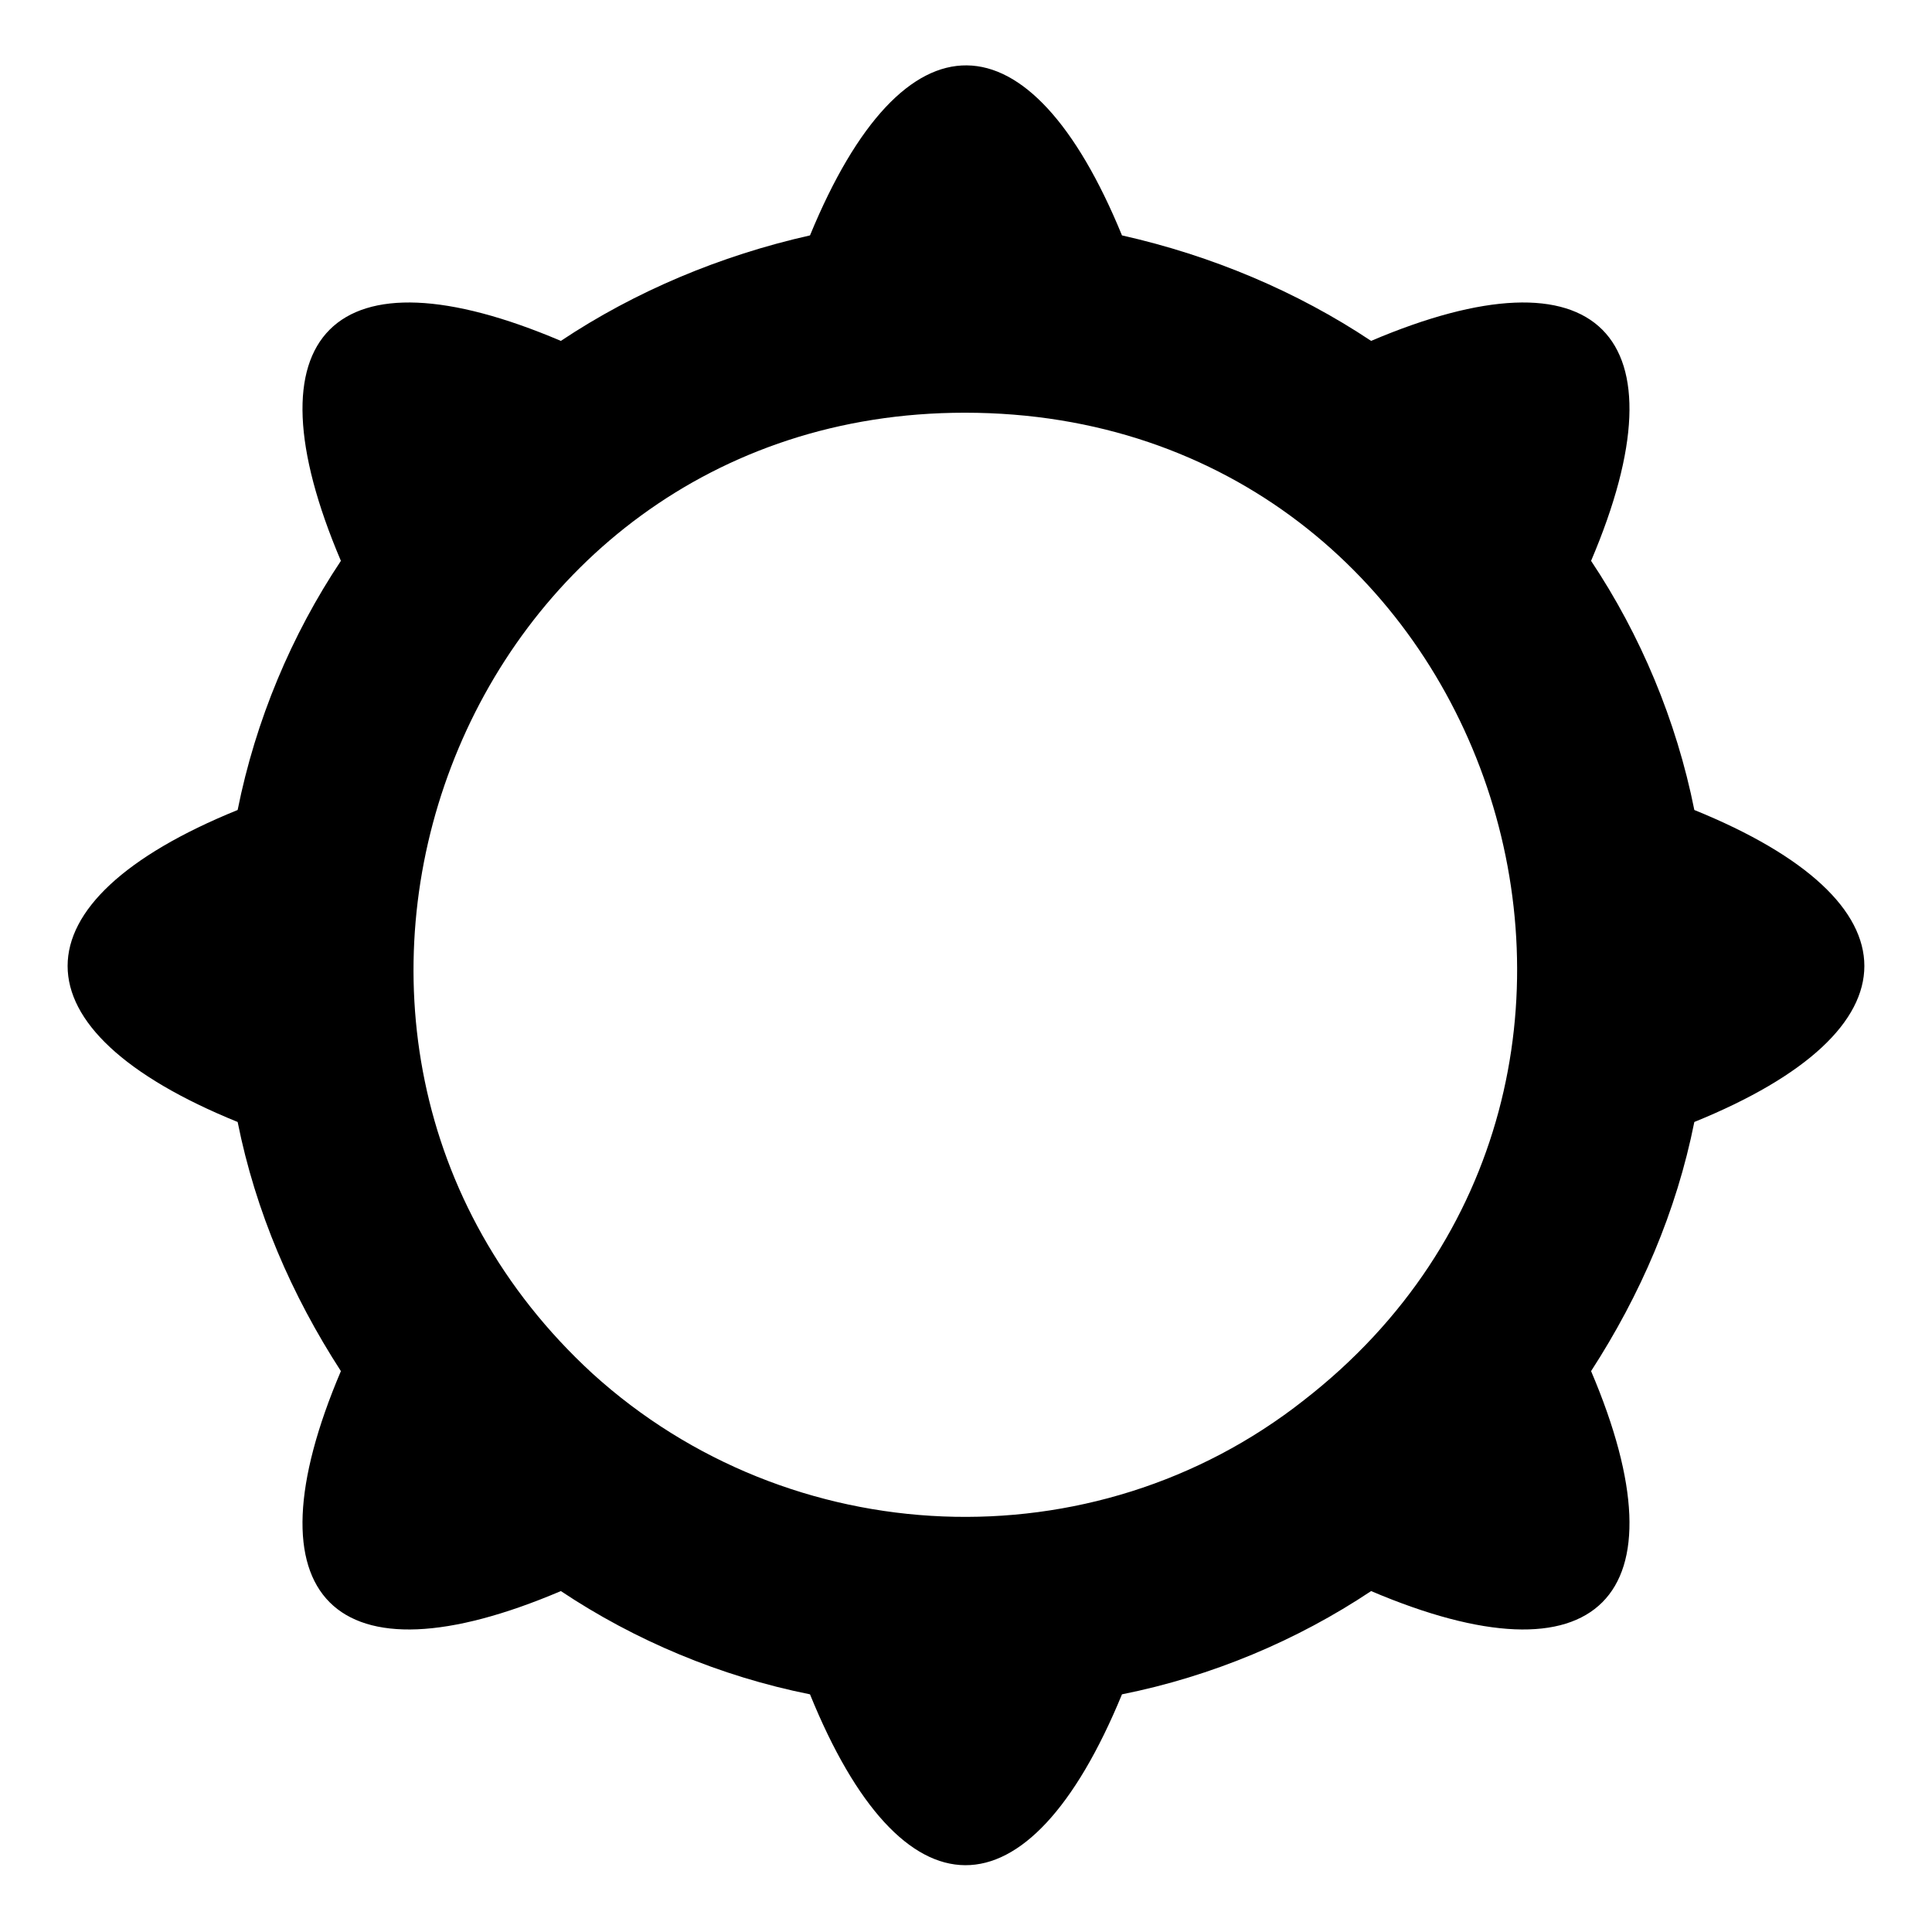
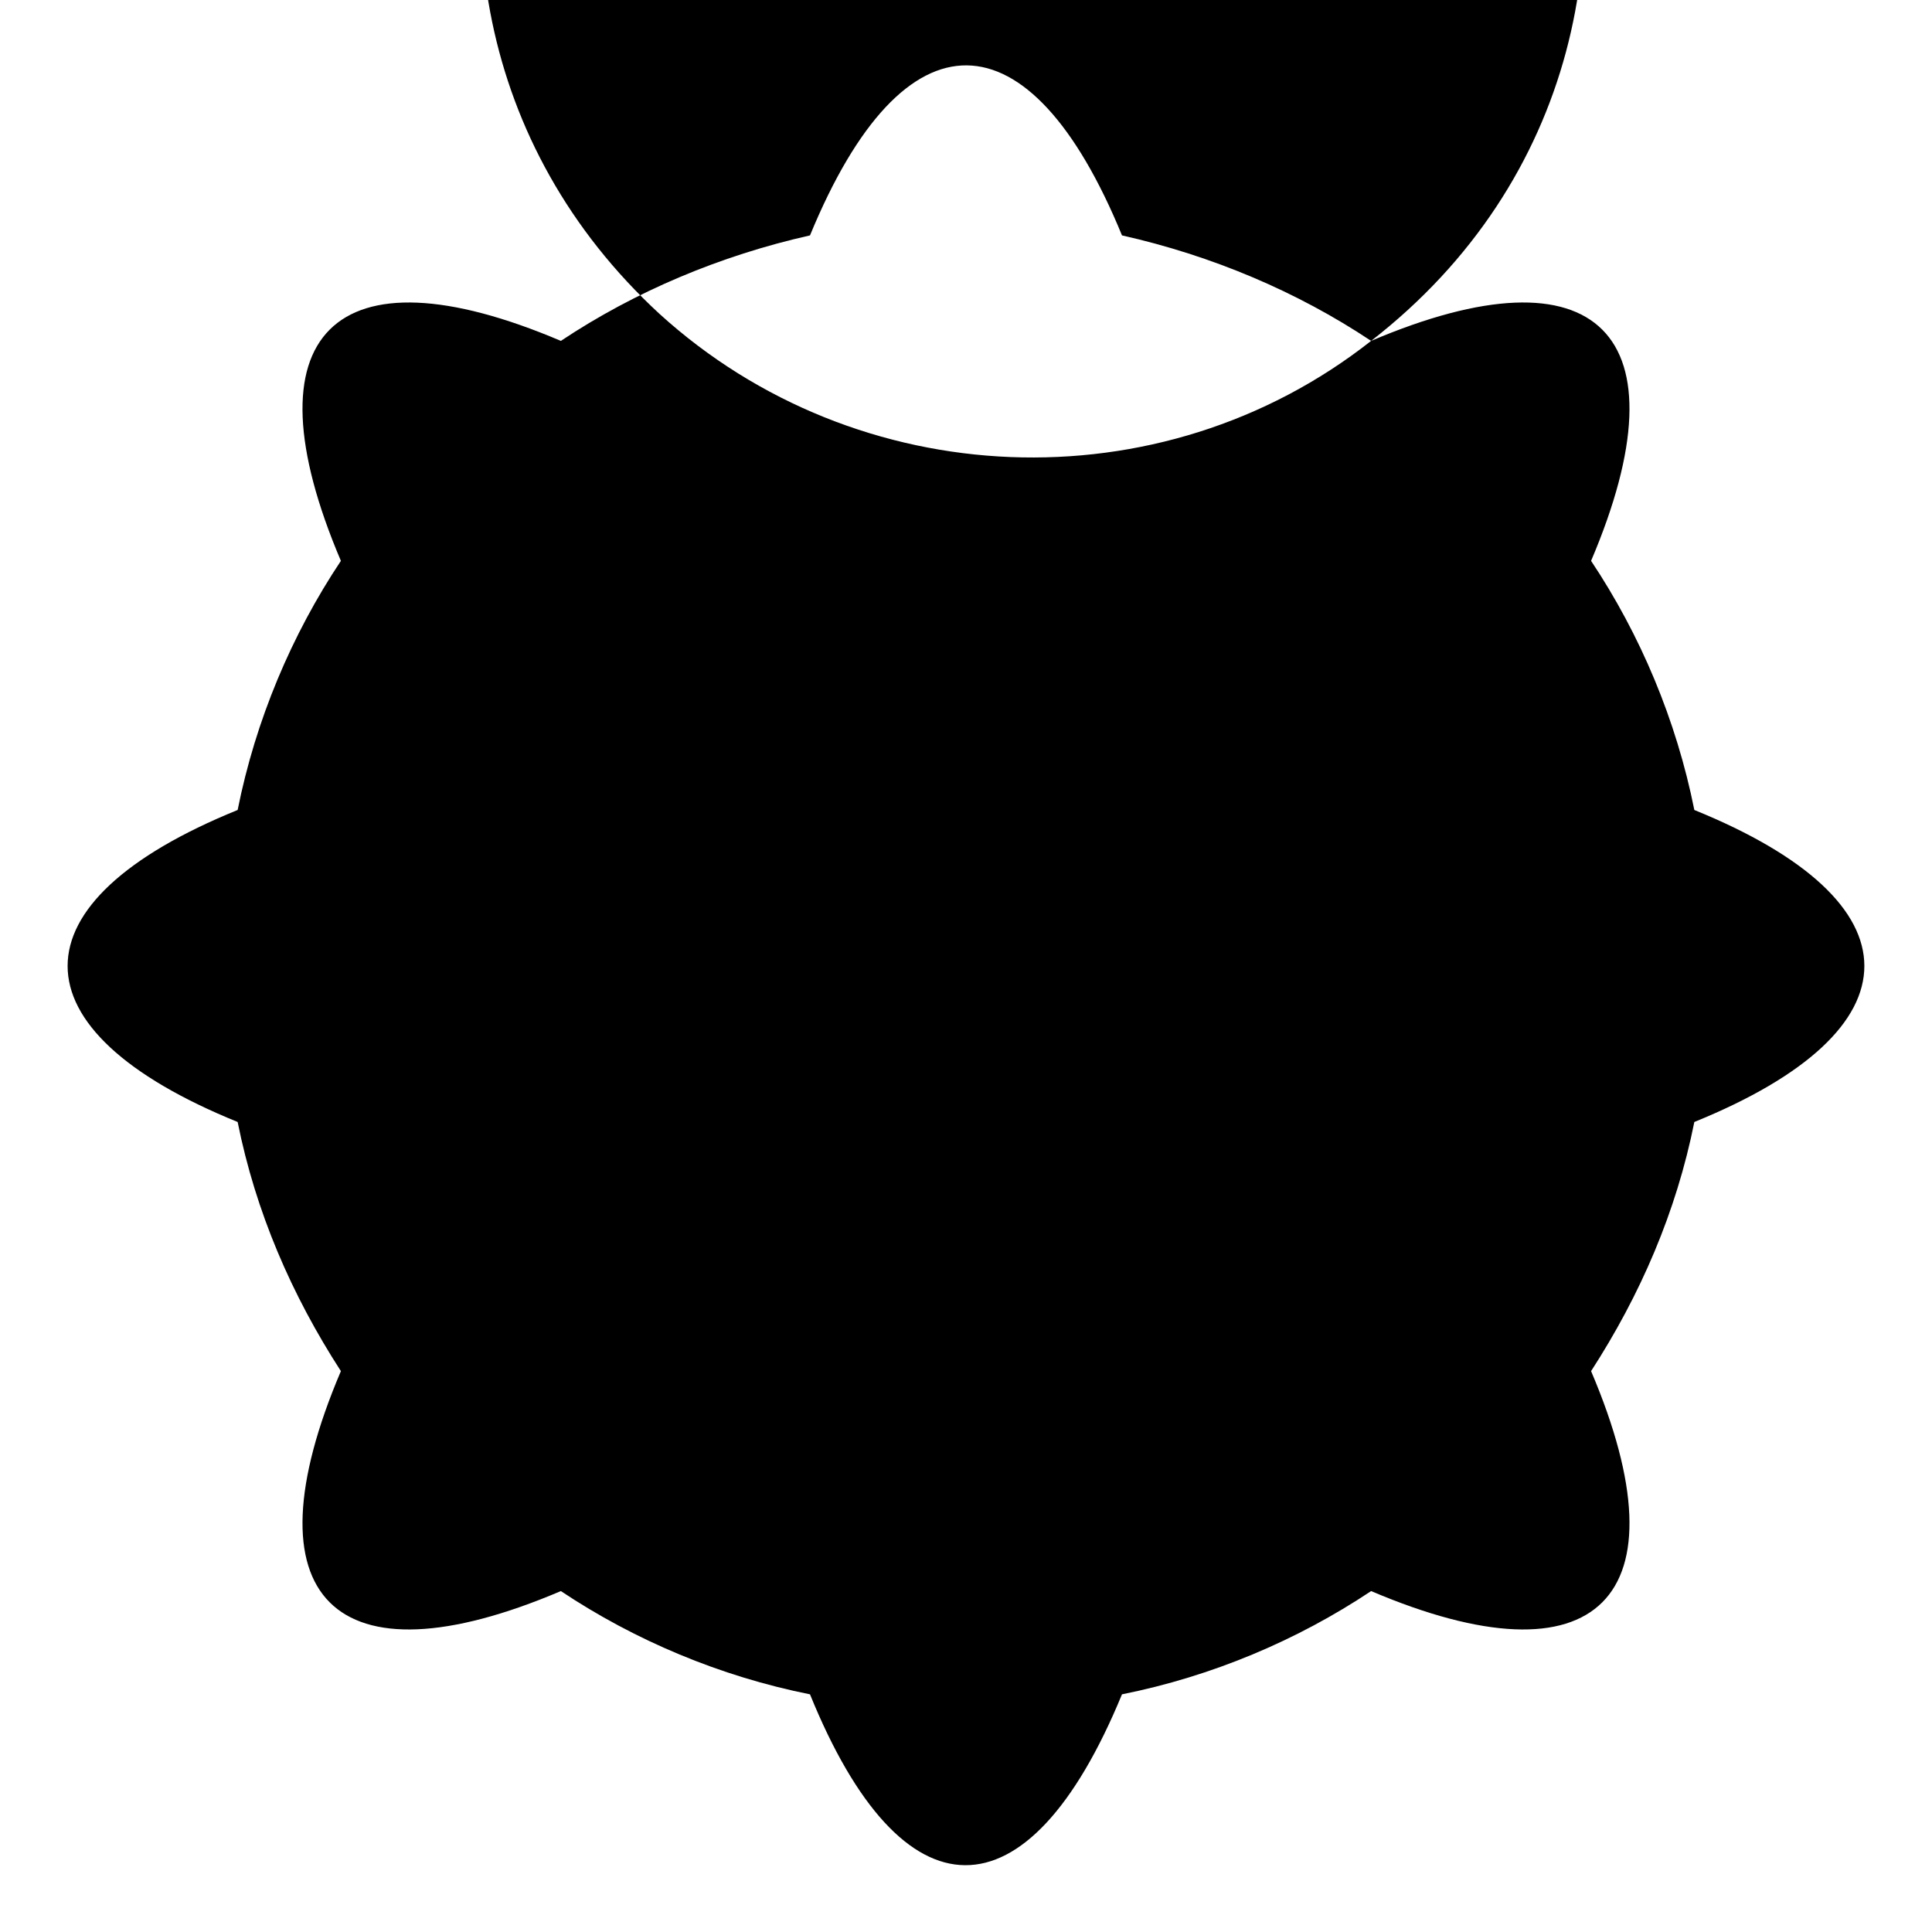
<svg xmlns="http://www.w3.org/2000/svg" fill="#000000" width="800px" height="800px" version="1.1" viewBox="144 144 512 512">
-   <path d="m507.36 234.34c60.078-25.578 83.867-1.785 58.293 58.293 13.086 19.629 22.602 42.23 27.363 66.023 60.078 24.387 60.078 58.293 0 82.68-4.758 23.793-14.277 45.801-27.363 66.023 25.578 60.078 1.785 83.867-58.293 58.293-19.629 13.086-42.23 22.602-66.023 27.363-24.98 60.672-58.293 60.078-82.68 0-23.793-4.758-46.395-14.277-66.023-27.363-60.078 25.578-83.867 1.785-58.293-58.293-13.086-20.223-22.602-42.23-27.363-66.023-60.078-24.387-60.078-58.293 0-82.68 4.758-23.793 14.277-46.395 27.363-66.023-25.578-60.078-1.785-83.867 58.293-58.293 19.629-13.086 42.23-22.602 66.023-27.957 24.98-60.672 58.293-59.48 82.68 0 23.793 5.352 46.395 14.871 66.023 27.957zm-17.844 280.75c-55.914 44.016-136.21 40.449-188.56-7.137-96.957-89.223-35.688-254.58 98.738-254.58 140.38 0 198.67 177.25 89.816 261.72z" fill-rule="evenodd" />
+   <path d="m507.36 234.34c60.078-25.578 83.867-1.785 58.293 58.293 13.086 19.629 22.602 42.23 27.363 66.023 60.078 24.387 60.078 58.293 0 82.68-4.758 23.793-14.277 45.801-27.363 66.023 25.578 60.078 1.785 83.867-58.293 58.293-19.629 13.086-42.23 22.602-66.023 27.363-24.98 60.672-58.293 60.078-82.68 0-23.793-4.758-46.395-14.277-66.023-27.363-60.078 25.578-83.867 1.785-58.293-58.293-13.086-20.223-22.602-42.23-27.363-66.023-60.078-24.387-60.078-58.293 0-82.68 4.758-23.793 14.277-46.395 27.363-66.023-25.578-60.078-1.785-83.867 58.293-58.293 19.629-13.086 42.23-22.602 66.023-27.957 24.98-60.672 58.293-59.48 82.68 0 23.793 5.352 46.395 14.871 66.023 27.957zc-55.914 44.016-136.21 40.449-188.56-7.137-96.957-89.223-35.688-254.58 98.738-254.58 140.38 0 198.67 177.25 89.816 261.72z" fill-rule="evenodd" />
</svg>